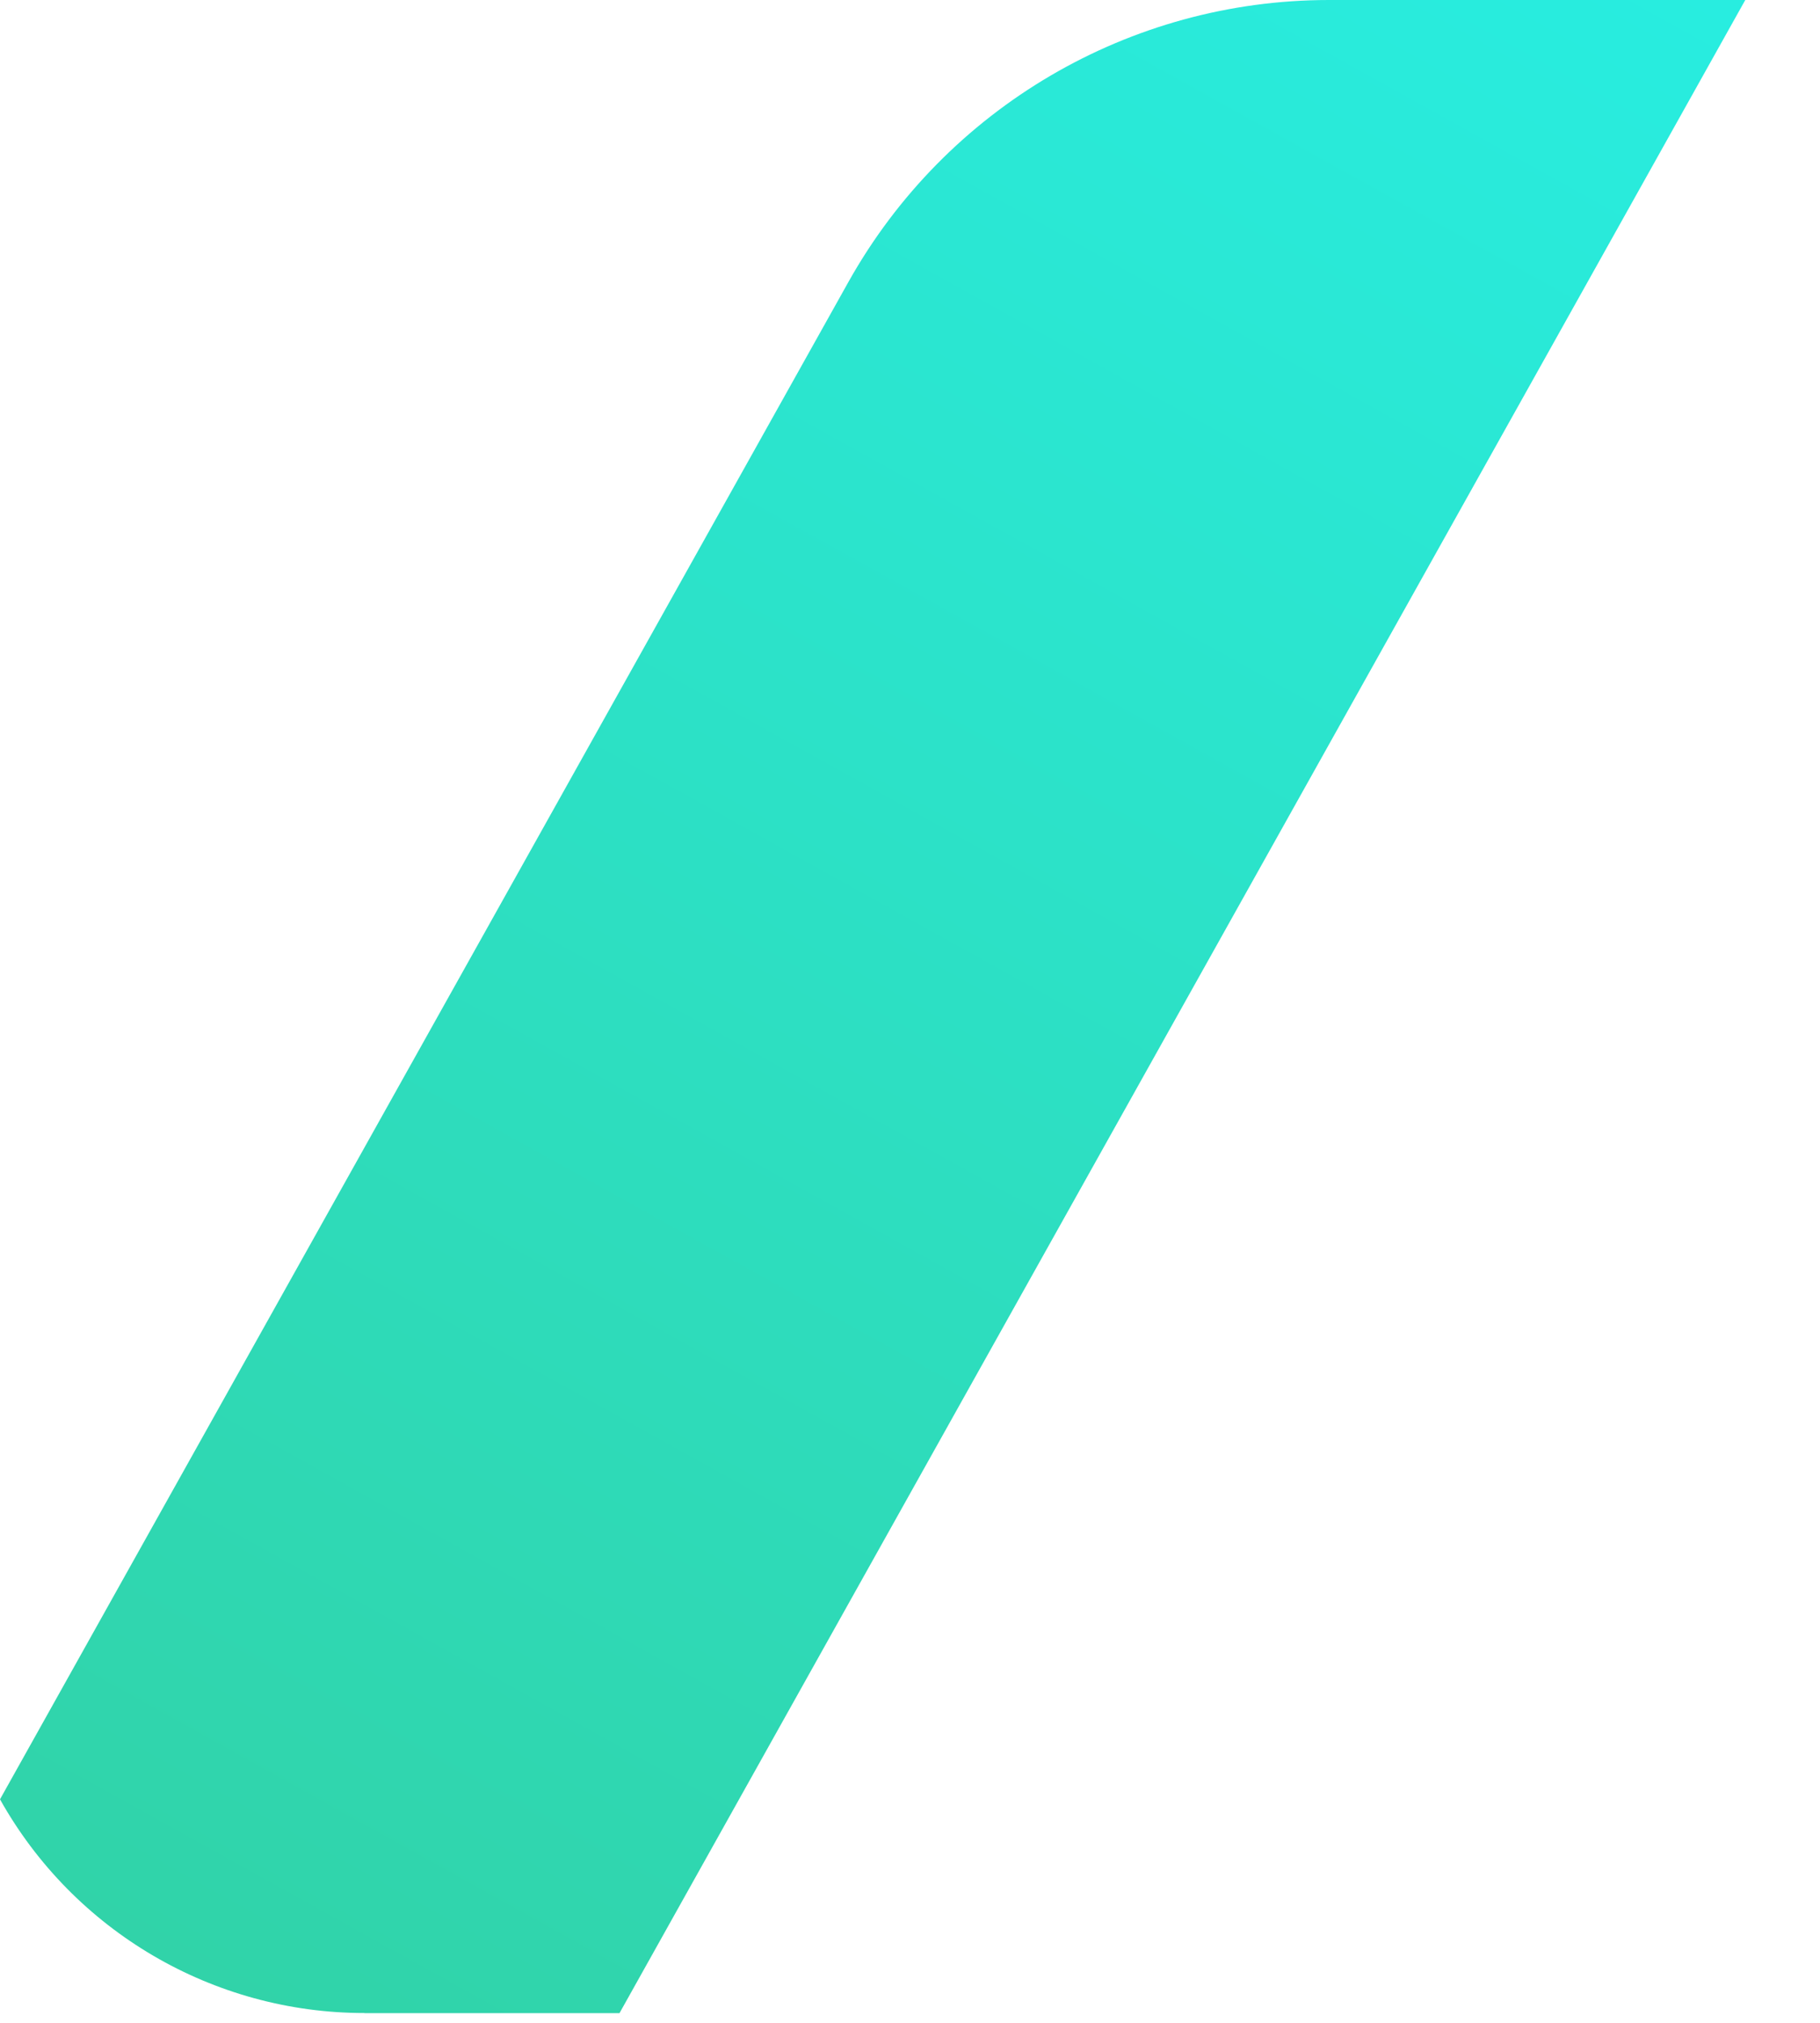
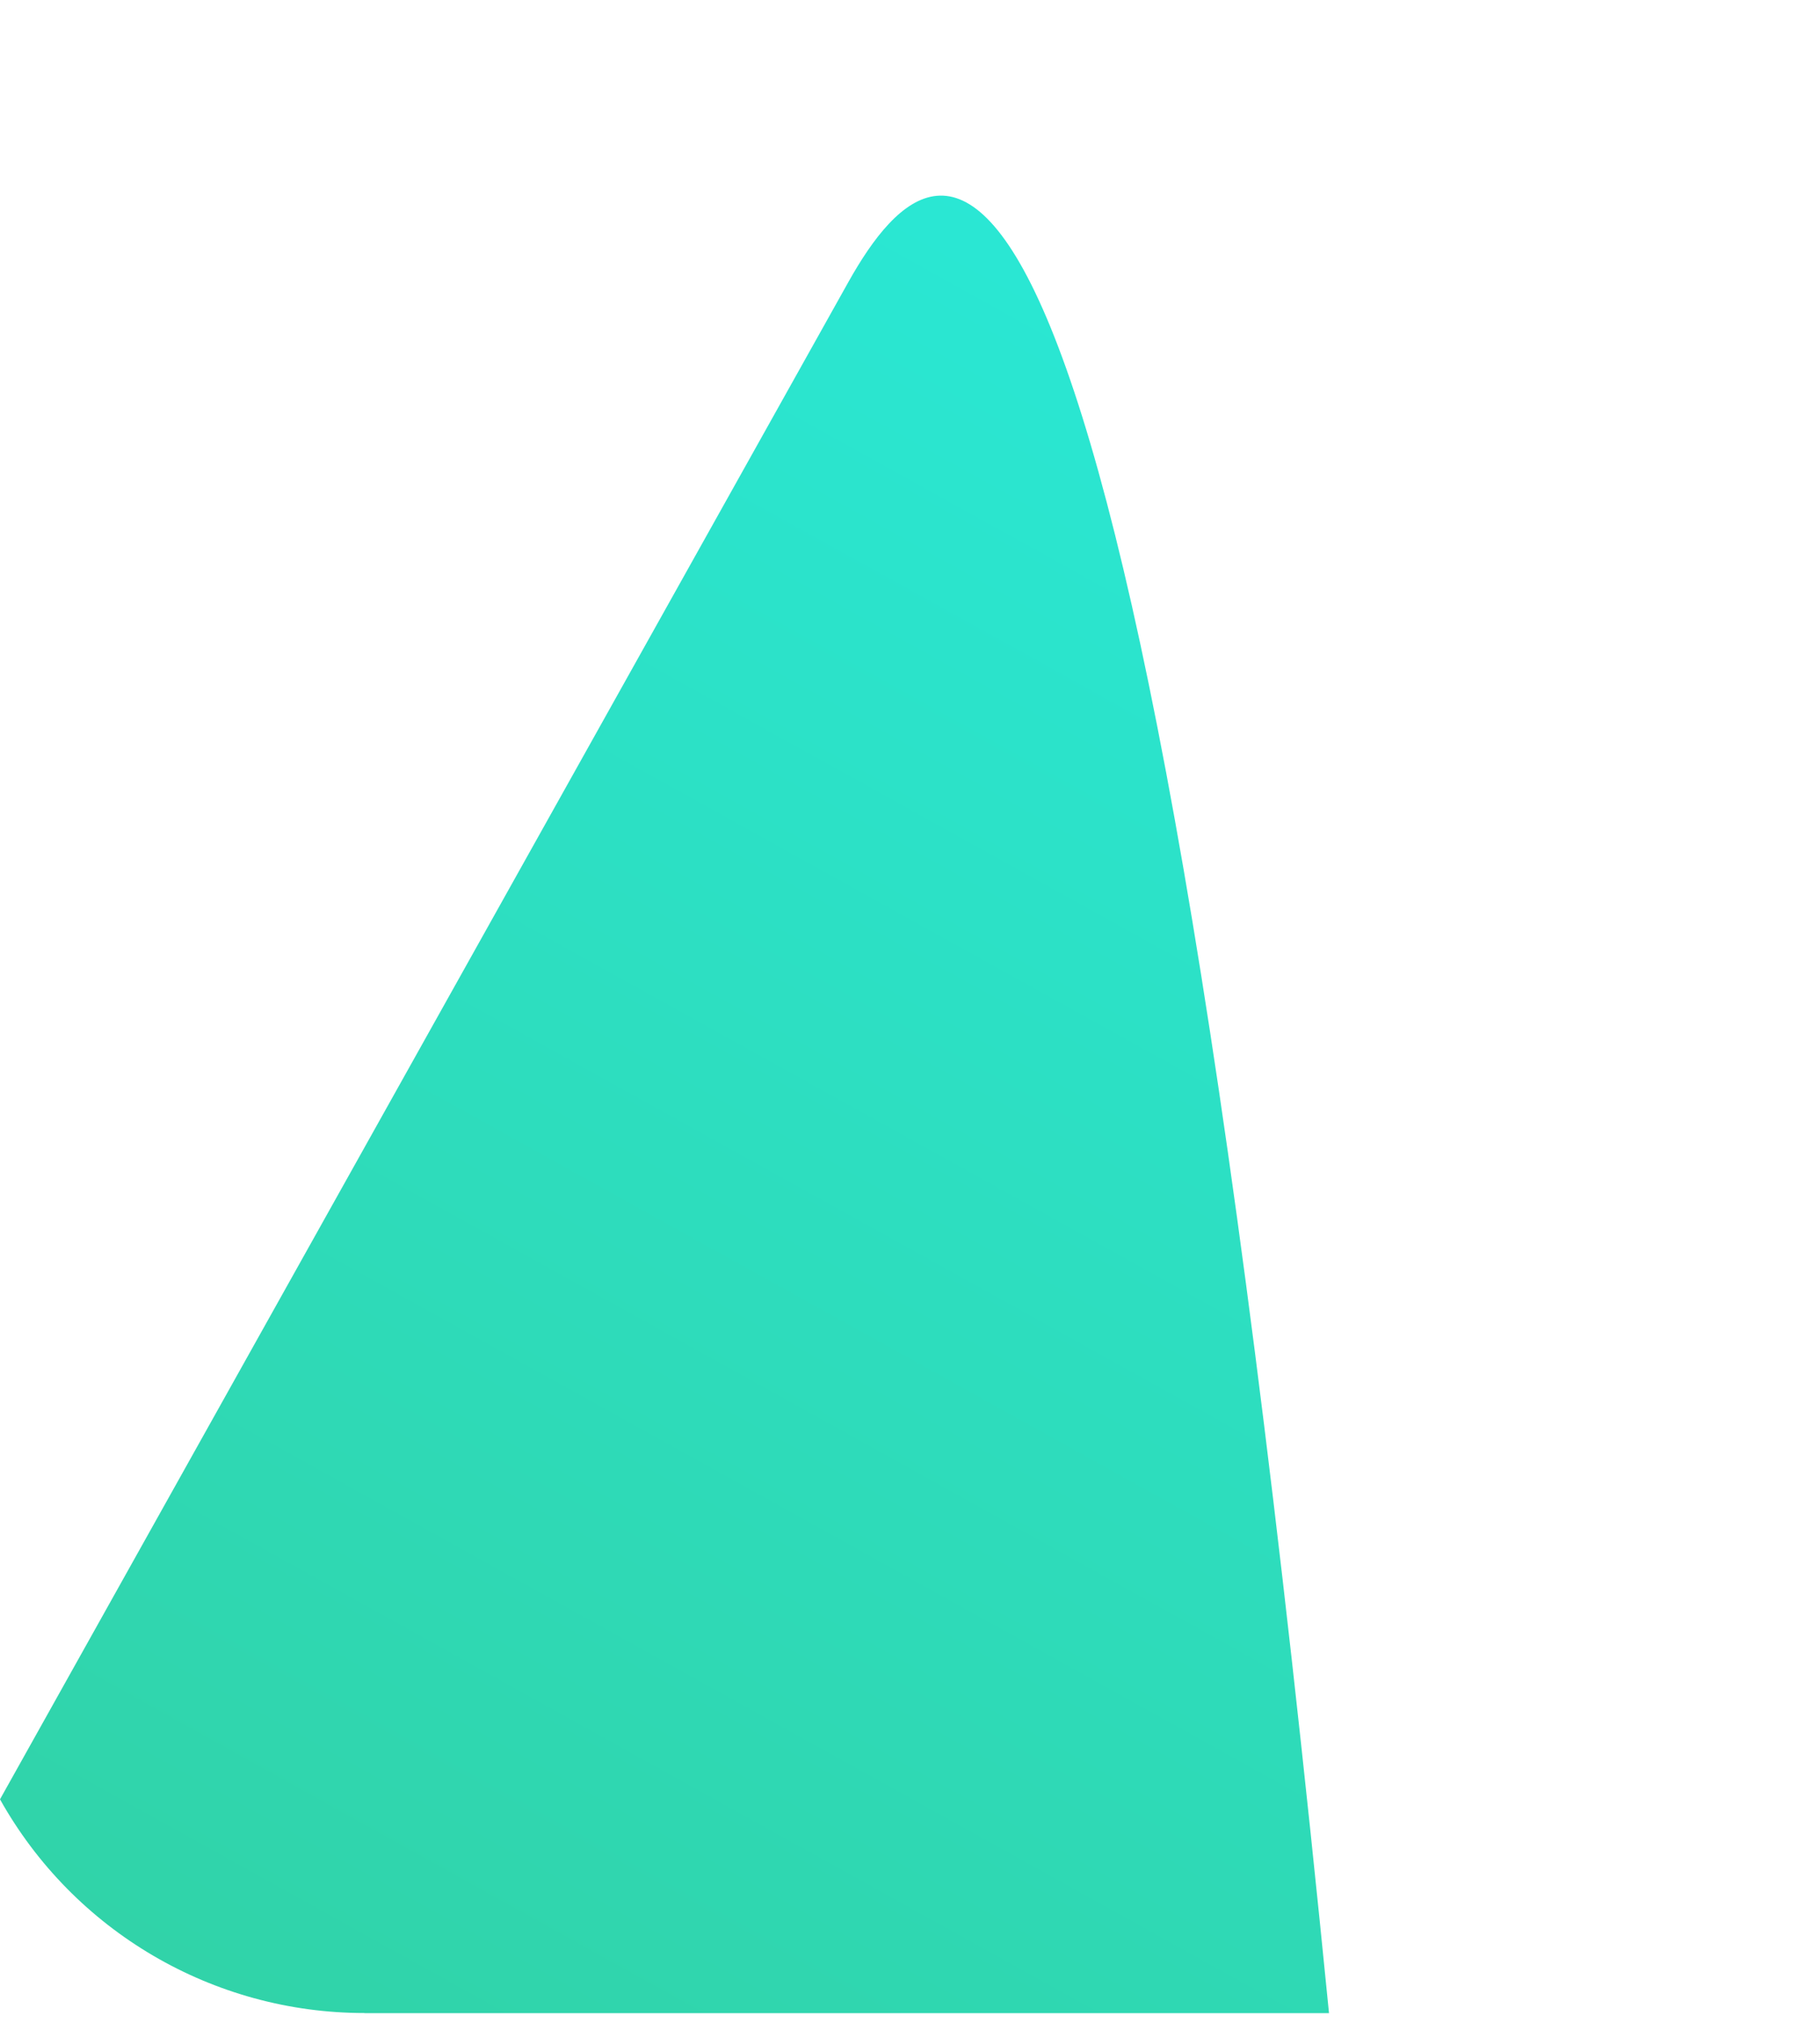
<svg xmlns="http://www.w3.org/2000/svg" fill="none" height="100%" overflow="visible" preserveAspectRatio="none" style="display: block;" viewBox="0 0 18 20" width="100%">
-   <path d="M3.606 19.904H6.127L17.261 0H13.144C11.172 0 9.356 1.066 8.392 2.786L0 17.79C0.73 19.095 2.109 19.903 3.604 19.903L3.606 19.904Z" fill="url(#paint0_linear_0_562)" id="Vector" />
+   <path d="M3.606 19.904H6.127H13.144C11.172 0 9.356 1.066 8.392 2.786L0 17.79C0.73 19.095 2.109 19.903 3.604 19.903L3.606 19.904Z" fill="url(#paint0_linear_0_562)" id="Vector" />
  <defs>
    <linearGradient gradientUnits="userSpaceOnUse" id="paint0_linear_0_562" x1="-0.812" x2="14.395" y1="25.91" y2="-1.494">
      <stop stop-color="#33CC99" />
      <stop offset="1" stop-color="#28EDE0" />
    </linearGradient>
  </defs>
</svg>